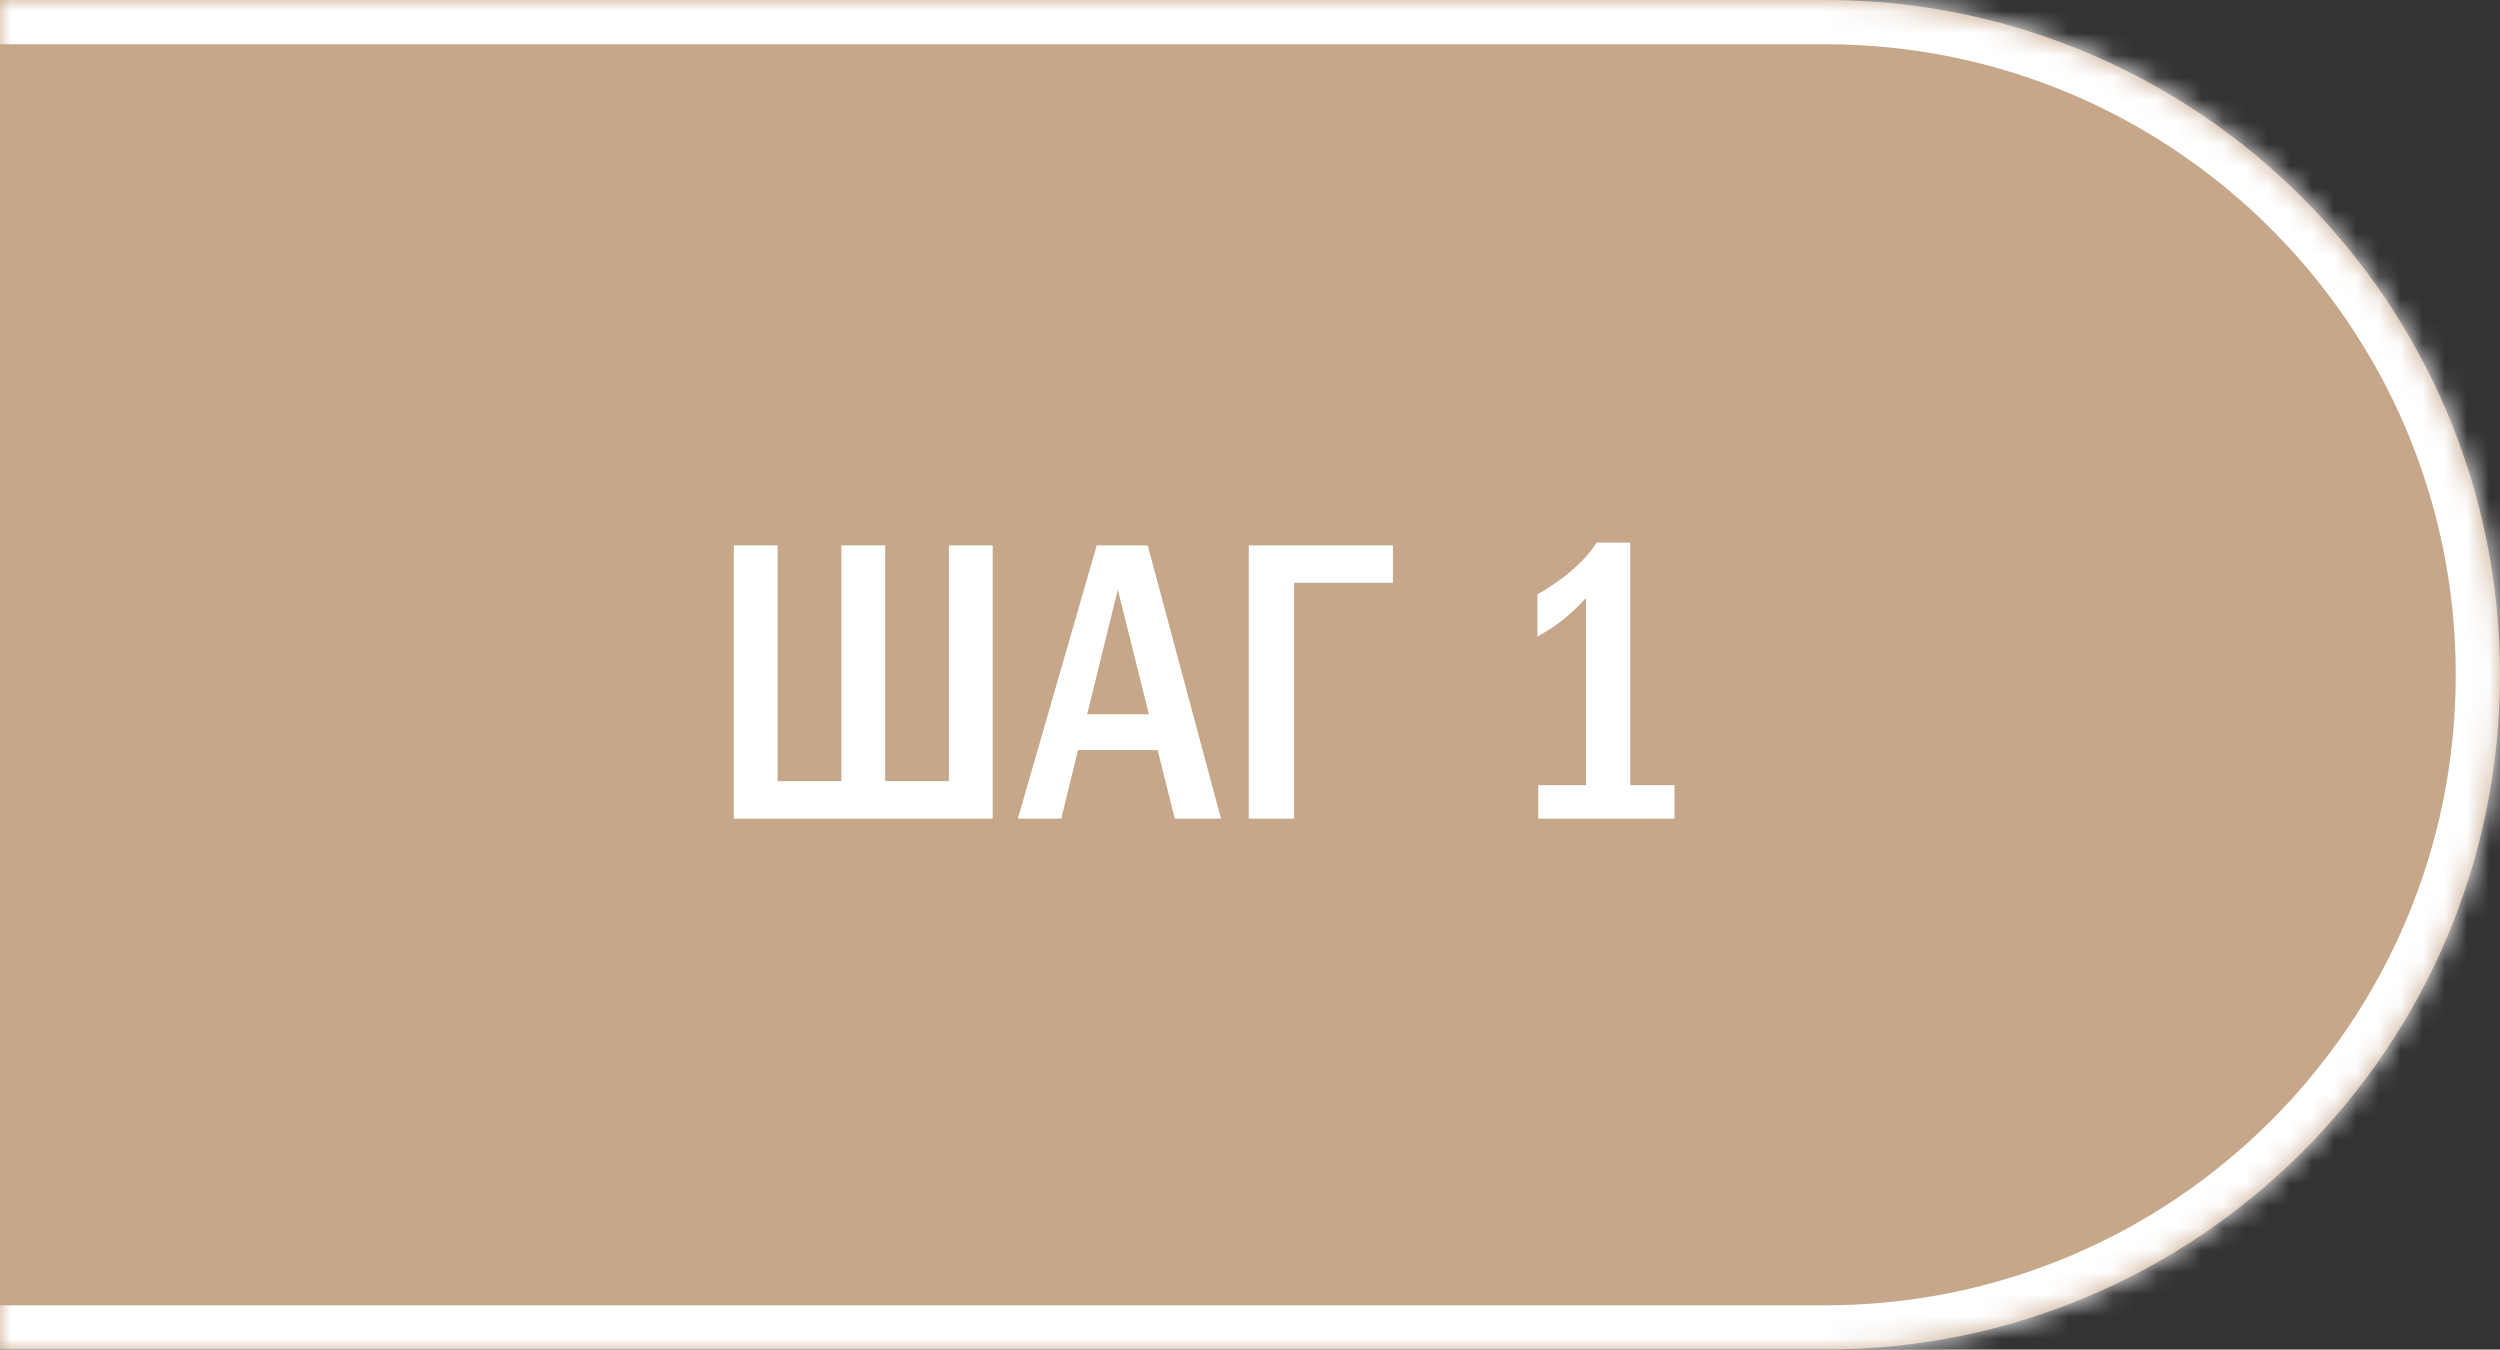
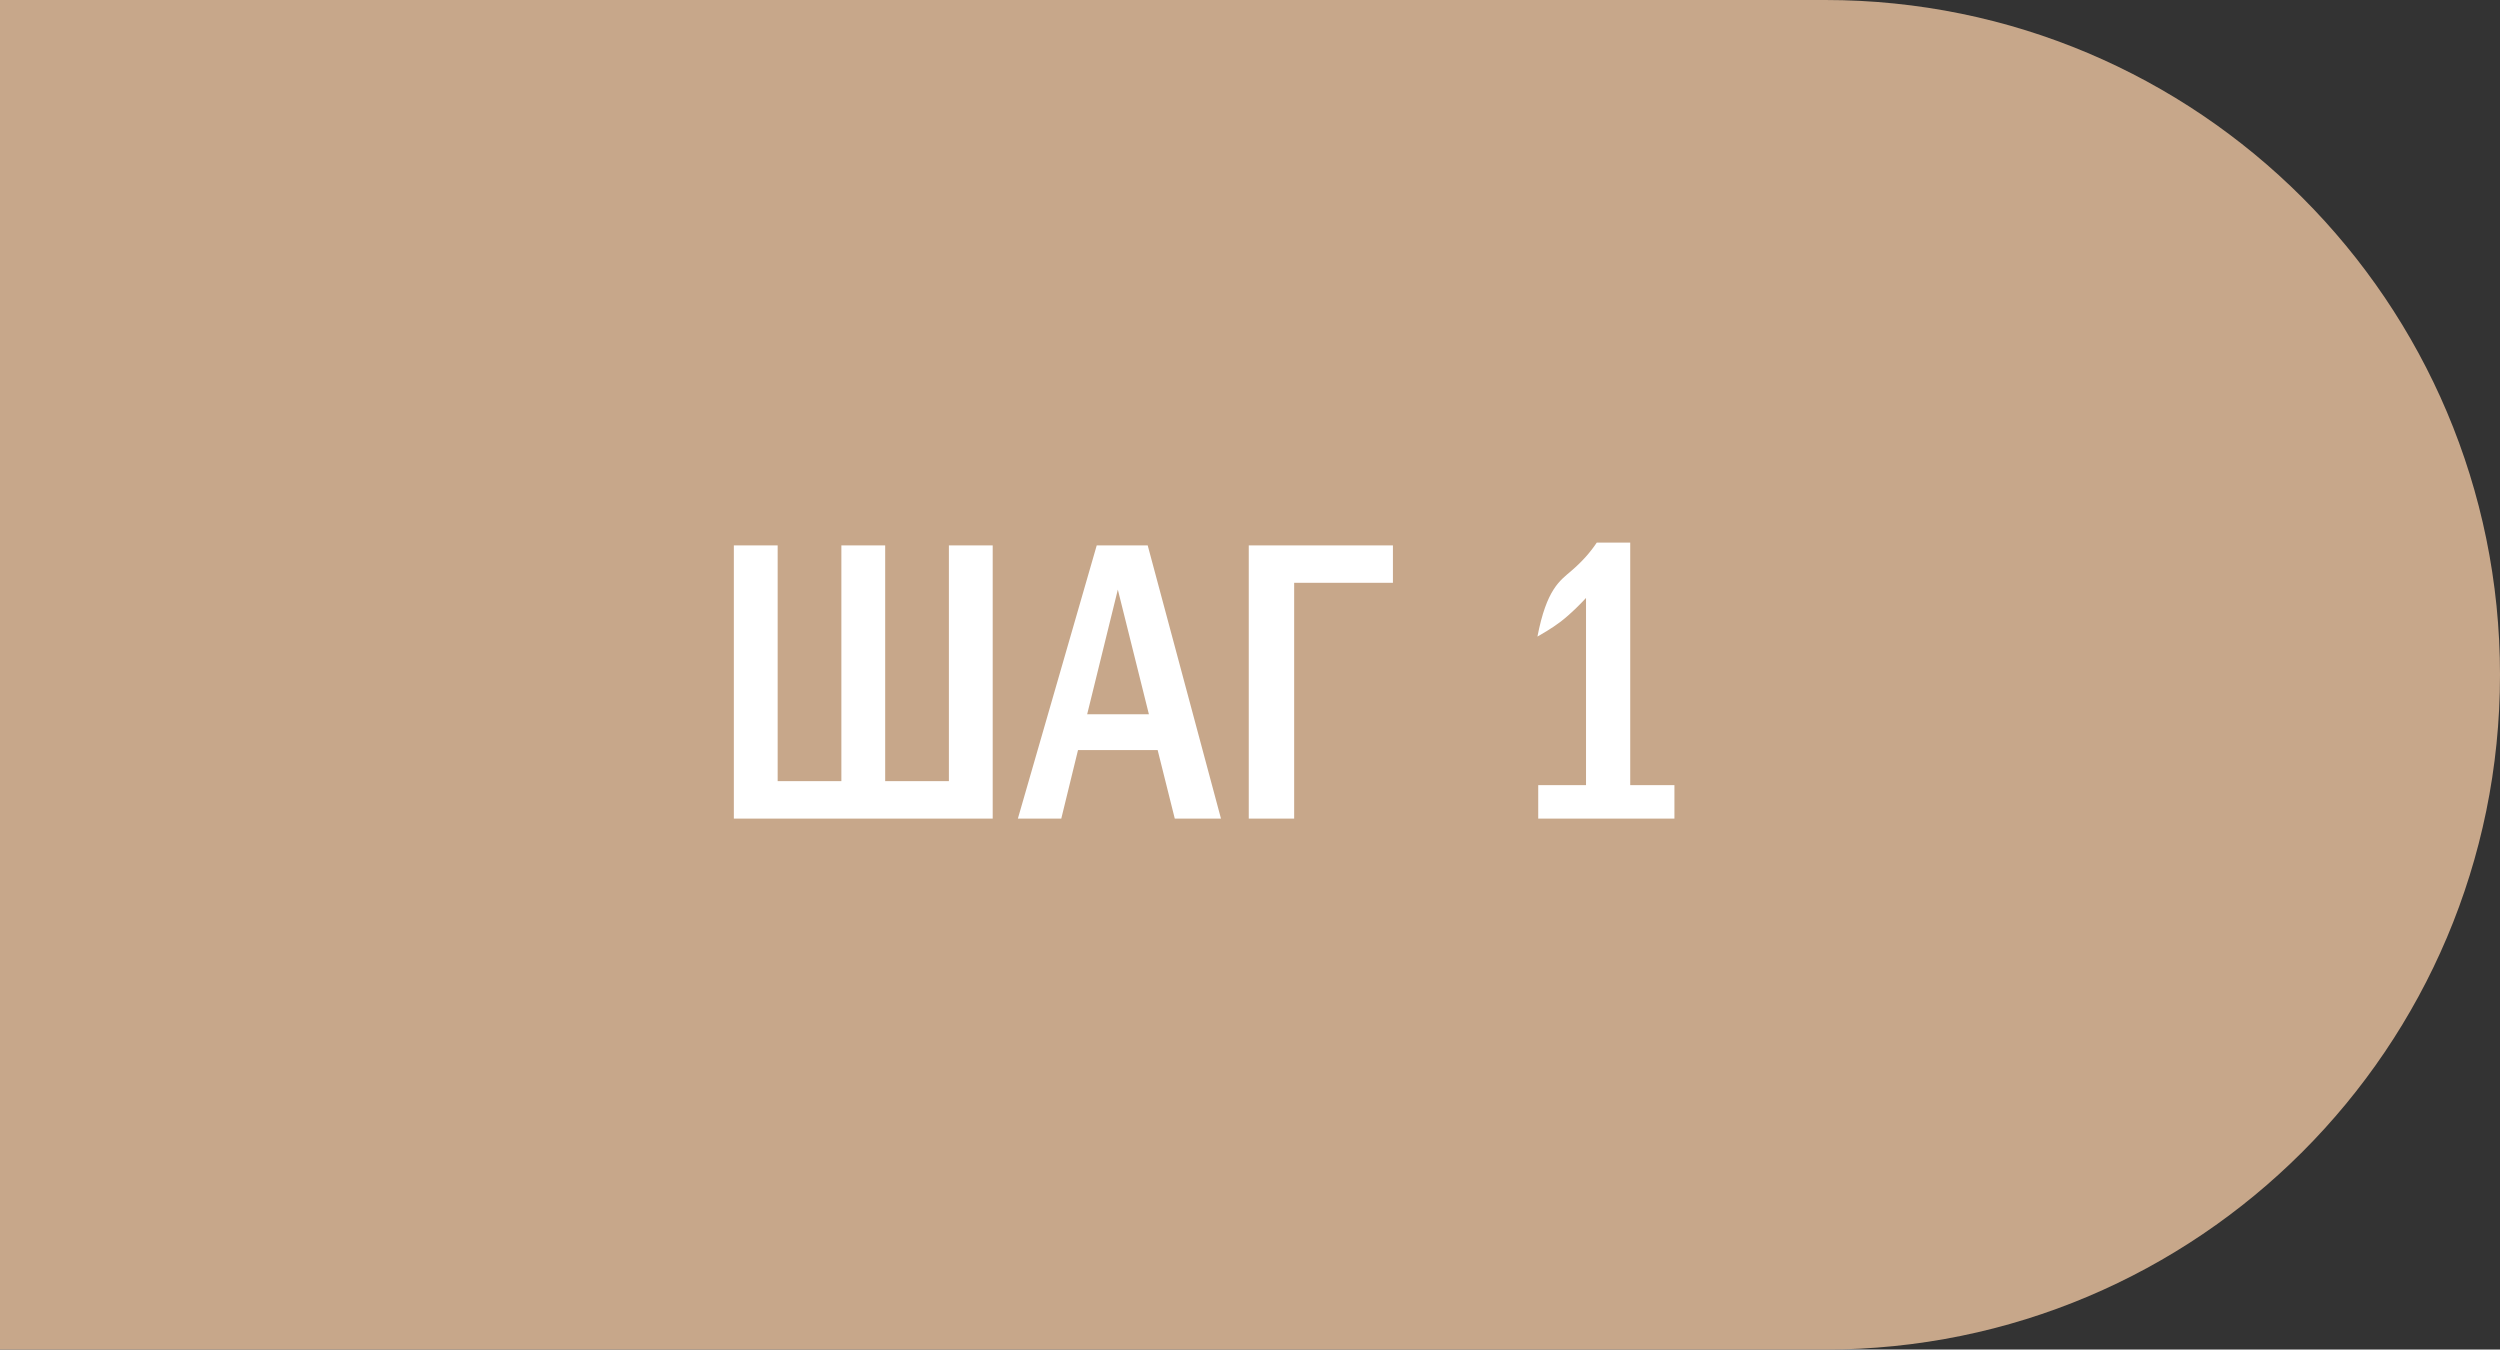
<svg xmlns="http://www.w3.org/2000/svg" width="113" height="61" viewBox="0 0 113 61" fill="none">
  <rect x="0" y="0" width="113" height="61" fill="#333333" stroke="none" />
  <mask id="path-1-inside-1_1187_3780" fill="white">
-     <path d="M0 0H82.5C99.345 0 113 13.655 113 30.5C113 47.345 99.345 61 82.5 61H0V0Z" />
-   </mask>
+     </mask>
  <path d="M0 0H82.5C99.345 0 113 13.655 113 30.5C113 47.345 99.345 61 82.5 61H0V0Z" fill="#C7A78A" />
  <path d="M0 -2H82.5C100.449 -2 115 12.551 115 30.5H111C111 14.76 98.24 2 82.5 2H0V-2ZM115 30.5C115 48.449 100.449 63 82.5 63H0V59H82.5C98.24 59 111 46.24 111 30.5H115ZM0 61V0V61ZM82.5 -2C100.449 -2 115 12.551 115 30.5C115 48.449 100.449 63 82.5 63V59C98.24 59 111 46.24 111 30.5C111 14.76 98.24 2 82.5 2V-2Z" fill="white" mask="url(#path-1-inside-1_1187_3780)" />
-   <path d="M33.17 24.652H35.15V35.308H38.03V24.652H40.01V35.308H42.89V24.652H44.87V37H33.17V24.652ZM49.572 24.652H51.876L55.188 37H53.1L52.326 33.904H48.726L47.97 37H46.008L49.572 24.652ZM51.93 32.284L50.526 26.65L49.14 32.284H51.93ZM58.496 26.344V37H56.444V24.652H62.96V26.344H58.496ZM72.174 24.526H73.686V35.488H75.684V37H69.528V35.488H71.688V27.028C71.454 27.28 71.04 27.712 70.554 28.09C70.104 28.432 69.672 28.666 69.492 28.774V26.866C69.906 26.632 70.5 26.254 71.022 25.804C71.526 25.372 71.886 24.958 72.174 24.526Z" fill="white" />
+   <path d="M33.17 24.652H35.15V35.308H38.03V24.652H40.01V35.308H42.89V24.652H44.87V37H33.17V24.652ZM49.572 24.652H51.876L55.188 37H53.1L52.326 33.904H48.726L47.97 37H46.008L49.572 24.652ZM51.93 32.284L50.526 26.65L49.14 32.284H51.93ZM58.496 26.344V37H56.444V24.652H62.96V26.344H58.496ZM72.174 24.526H73.686V35.488H75.684V37H69.528V35.488H71.688V27.028C71.454 27.28 71.04 27.712 70.554 28.09C70.104 28.432 69.672 28.666 69.492 28.774C69.906 26.632 70.5 26.254 71.022 25.804C71.526 25.372 71.886 24.958 72.174 24.526Z" fill="white" />
</svg>